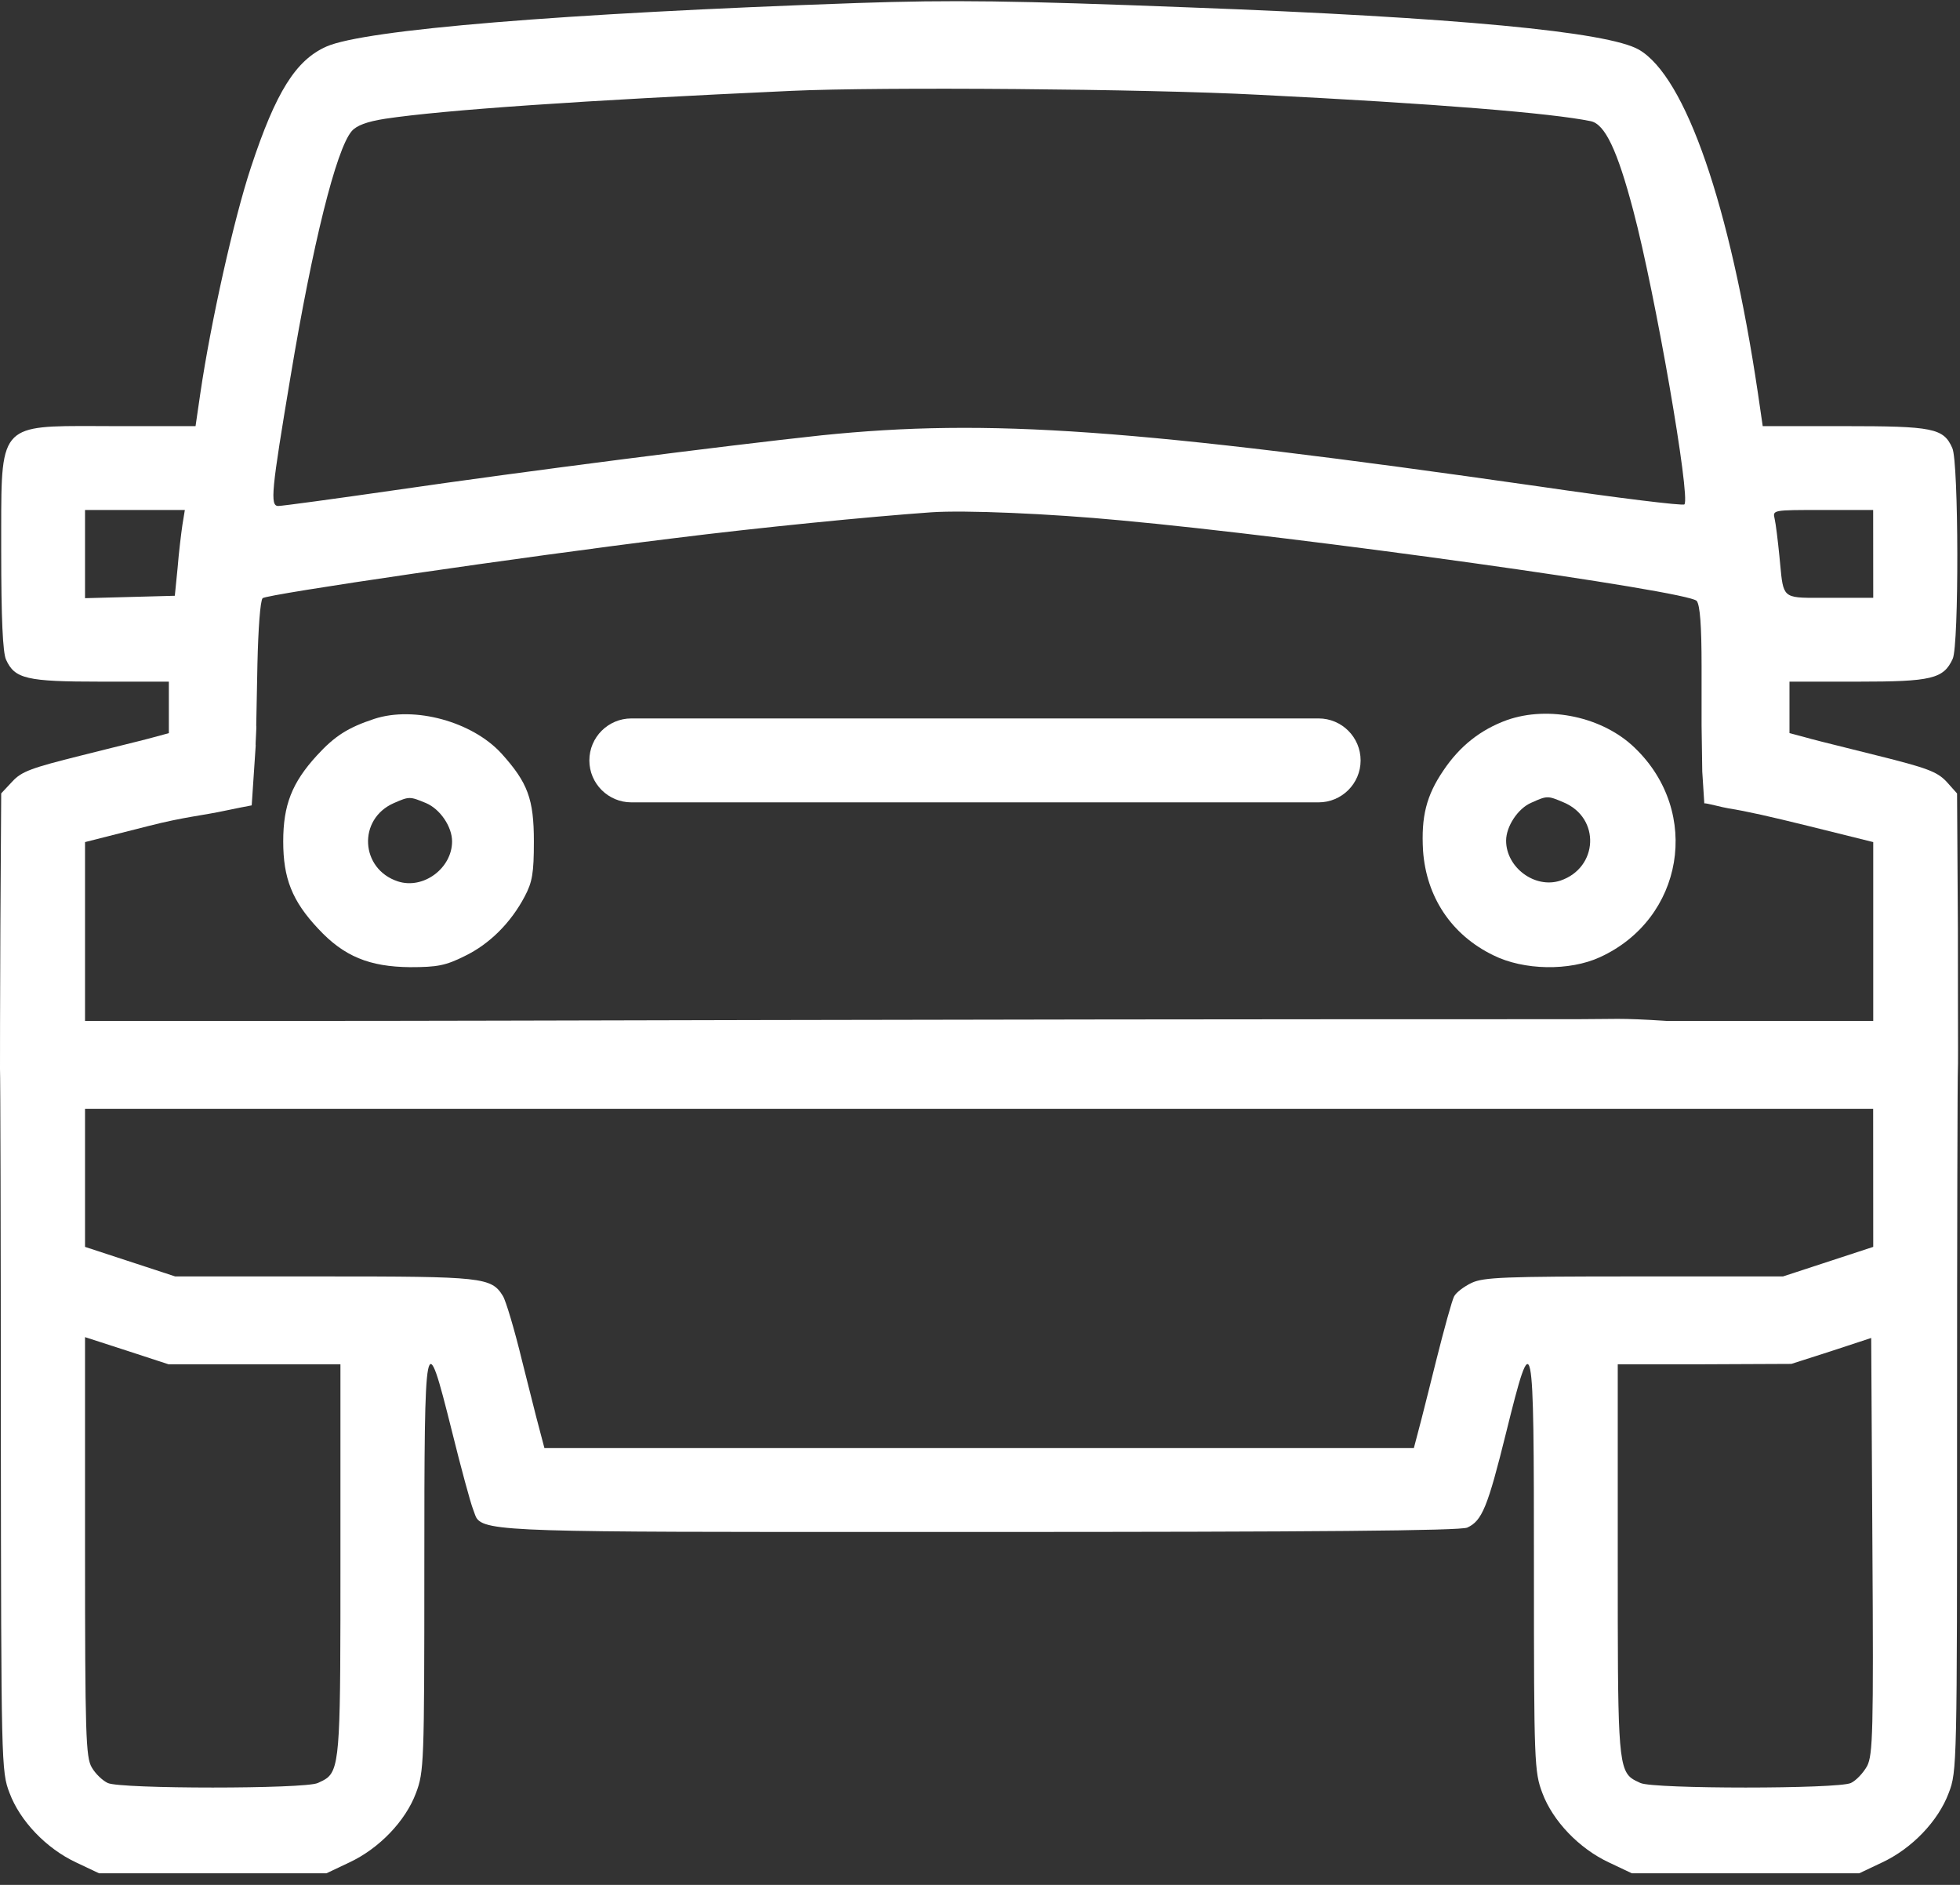
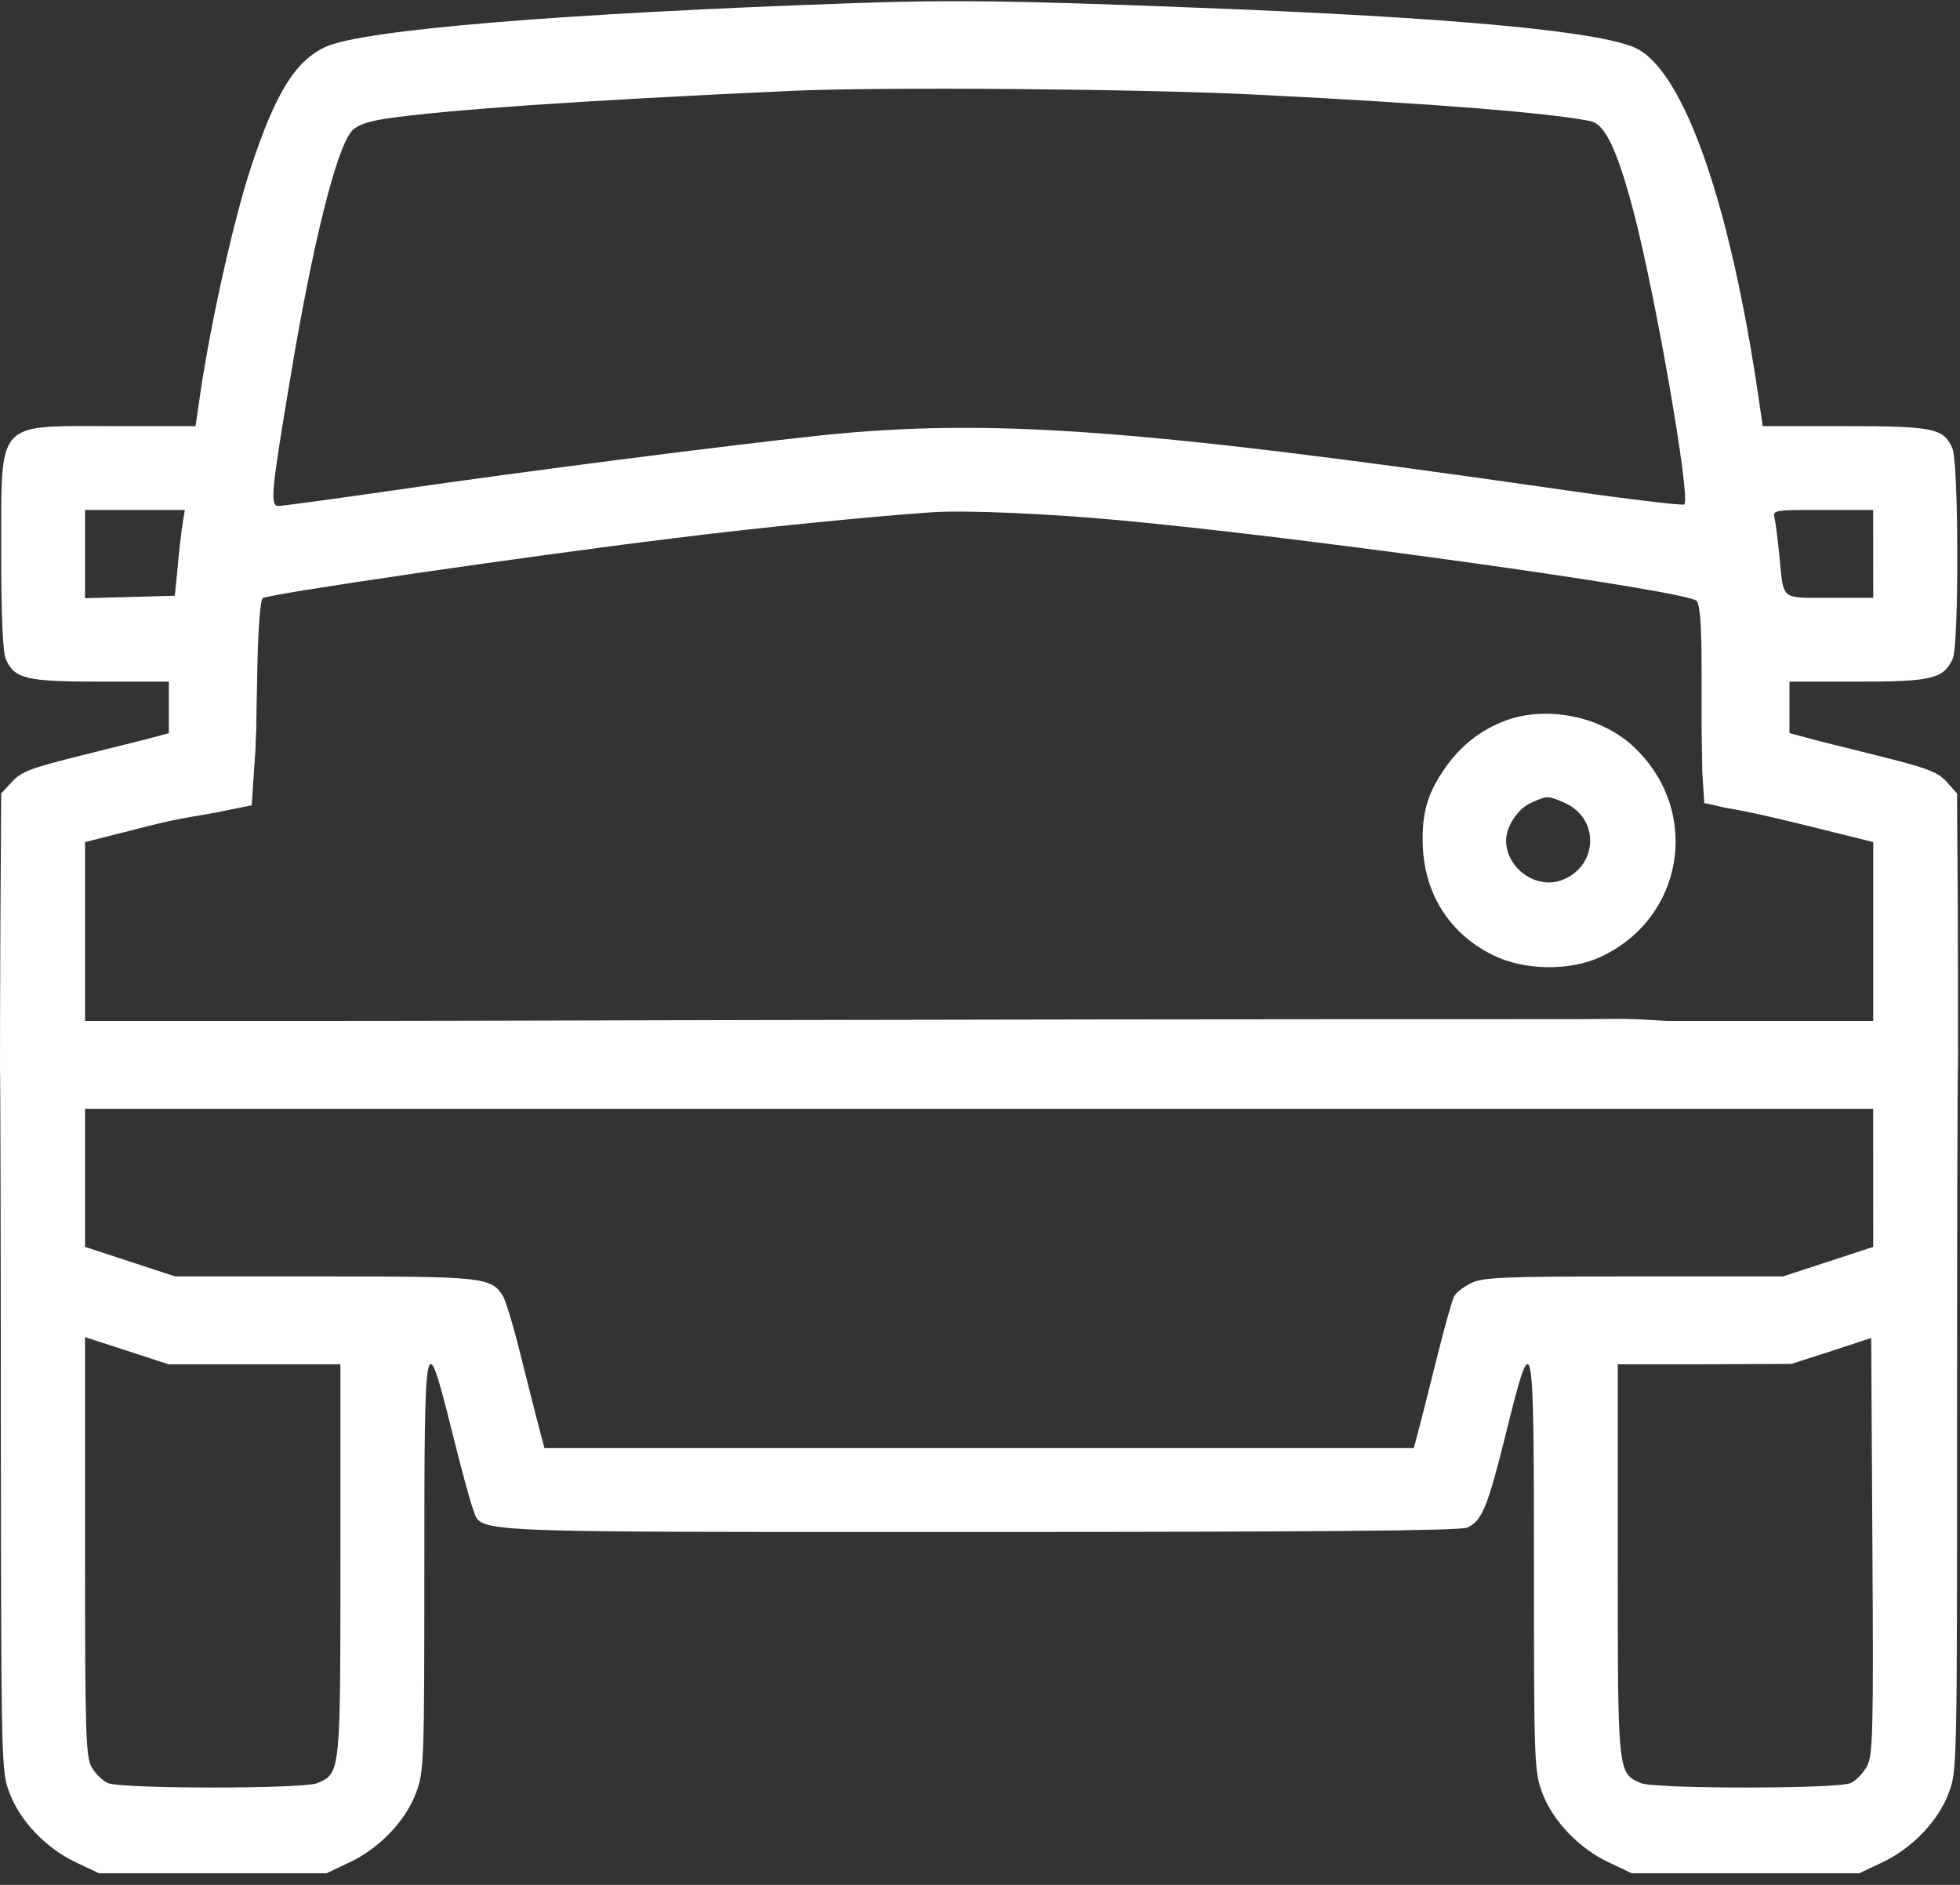
<svg xmlns="http://www.w3.org/2000/svg" width="26" height="25" viewBox="0 0 26 25" fill="none">
  <rect x="0" y="0" width="26" height="25" fill="#333333" stroke="none" />
-   <path d="M4.964 9.535C4.614 9.651 4.44 9.762 4.202 10.022C3.873 10.382 3.757 10.678 3.757 11.16C3.757 11.647 3.873 11.949 4.223 12.32C4.562 12.685 4.9 12.823 5.441 12.828C5.801 12.828 5.912 12.807 6.166 12.68C6.494 12.521 6.775 12.241 6.96 11.891C7.061 11.7 7.082 11.584 7.082 11.16C7.082 10.599 7.002 10.382 6.653 9.995C6.267 9.572 5.499 9.36 4.964 9.535ZM5.652 10.652C5.838 10.731 5.997 10.964 5.997 11.16C5.997 11.515 5.616 11.801 5.277 11.69C4.779 11.526 4.742 10.864 5.224 10.652C5.43 10.562 5.435 10.562 5.652 10.652Z" fill="white" />
  <path d="M19.989 9.551C19.64 9.678 19.365 9.895 19.148 10.218C18.92 10.552 18.851 10.832 18.877 11.282C18.92 11.896 19.253 12.4 19.809 12.67C20.212 12.871 20.821 12.881 21.223 12.696C22.335 12.188 22.573 10.774 21.689 9.922C21.266 9.509 20.546 9.355 19.989 9.551ZM20.741 10.642C21.234 10.848 21.202 11.51 20.699 11.68C20.36 11.791 19.979 11.505 19.979 11.15C19.979 10.959 20.138 10.721 20.313 10.647C20.524 10.552 20.53 10.552 20.741 10.642Z" fill="white" />
-   <path d="M7.818 10.086C7.818 9.778 8.068 9.529 8.375 9.529H17.492C17.799 9.529 18.049 9.778 18.049 10.086C18.049 10.393 17.799 10.642 17.492 10.642H8.375C8.068 10.642 7.818 10.393 7.818 10.086Z" fill="white" />
  <path fill-rule="evenodd" clip-rule="evenodd" d="M11.373 0.04C7.439 0.177 4.839 0.394 4.331 0.617C3.924 0.797 3.659 1.22 3.33 2.216C3.103 2.899 2.796 4.275 2.658 5.213L2.594 5.652H1.514C1.428 5.652 1.346 5.652 1.269 5.651C0.662 5.649 0.349 5.648 0.188 5.804C0.016 5.97 0.016 6.314 0.016 7.024C0.016 7.112 0.016 7.205 0.016 7.304C0.016 8.209 0.037 8.654 0.08 8.749C0.196 9.004 0.35 9.041 1.34 9.041H2.24V9.724L2.044 9.777C1.969 9.799 1.744 9.854 1.475 9.921C1.348 9.953 1.211 9.987 1.075 10.021C0.418 10.185 0.286 10.232 0.164 10.365L0.016 10.523L0.005 12.287C0 13.25 0 14.103 0 14.177C0.005 14.251 0.011 16.374 0.011 18.9L0.011 18.913C0.016 23.401 0.016 23.496 0.127 23.782C0.265 24.152 0.614 24.518 1.011 24.703L1.313 24.846H4.331L4.633 24.703C5.03 24.518 5.38 24.152 5.518 23.782C5.624 23.501 5.629 23.39 5.629 20.795C5.629 17.624 5.639 17.56 5.994 18.979C6.116 19.472 6.243 19.938 6.275 20.017C6.281 20.033 6.286 20.047 6.291 20.061C6.299 20.084 6.306 20.105 6.316 20.125C6.425 20.32 6.885 20.32 12.038 20.319C12.337 20.319 12.652 20.319 12.983 20.319C17.442 20.319 19.374 20.303 19.464 20.261C19.66 20.171 19.734 19.991 19.978 19.006C20.338 17.555 20.348 17.613 20.348 20.795C20.348 23.39 20.354 23.501 20.46 23.782C20.598 24.152 20.947 24.518 21.344 24.703L21.646 24.846H24.664L24.966 24.703C25.363 24.518 25.712 24.152 25.85 23.782C25.961 23.496 25.961 23.406 25.961 18.873C25.961 16.332 25.967 14.219 25.972 14.177C25.975 14.151 25.974 13.826 25.973 13.354C25.973 13.054 25.972 12.694 25.972 12.313L25.961 10.524L25.819 10.365C25.692 10.233 25.559 10.185 24.902 10.021C24.785 9.991 24.666 9.962 24.554 9.934C24.263 9.862 24.015 9.8 23.939 9.777L23.738 9.724V9.041H24.643C25.623 9.041 25.781 9.004 25.903 8.739C25.988 8.559 25.983 6.123 25.898 5.943C25.782 5.678 25.639 5.652 24.463 5.652H23.383L23.319 5.213C22.949 2.724 22.361 1.019 21.741 0.659C21.328 0.421 19.311 0.23 15.769 0.098C13.444 0.008 12.639 -0.003 11.373 0.04ZM16.695 1.257C19.051 1.374 20.586 1.501 21.1 1.607C21.29 1.644 21.455 1.993 21.666 2.793C21.958 3.894 22.429 6.605 22.344 6.69C22.328 6.711 21.46 6.605 20.417 6.452C15.048 5.684 13.115 5.547 10.897 5.774C9.61 5.912 6.957 6.251 5.247 6.5C4.442 6.616 3.743 6.711 3.691 6.711C3.579 6.711 3.601 6.505 3.855 4.99C4.146 3.243 4.458 1.983 4.665 1.74C4.729 1.665 4.866 1.613 5.11 1.575C5.883 1.459 7.715 1.332 10.5 1.205C11.68 1.151 15.196 1.178 16.695 1.257ZM2.42 6.96C2.404 7.071 2.372 7.325 2.356 7.532L2.319 7.902L1.128 7.934V6.764H2.452L2.42 6.96ZM14.868 6.902C17.245 7.119 22.408 7.839 22.508 7.971C22.551 8.029 22.572 8.294 22.572 8.839V9.623L22.581 10.233L22.608 10.655C22.64 10.651 22.846 10.709 22.926 10.721C23.177 10.761 23.483 10.831 23.975 10.952L24.849 11.169V13.541H22.111C21.468 13.499 21.415 13.518 20.925 13.518C11.181 13.518 7.298 13.541 3.865 13.541H1.128V11.169L1.964 10.957C2.462 10.83 2.677 10.82 3.008 10.748C3.126 10.722 3.273 10.695 3.339 10.682L3.392 9.888C3.386 9.888 3.406 9.623 3.399 9.623L3.415 8.802C3.425 8.352 3.452 7.965 3.484 7.934C3.542 7.881 6.909 7.388 8.937 7.139C10.07 6.997 11.532 6.853 12.352 6.795C12.797 6.764 13.92 6.812 14.868 6.902ZM24.849 7.929H24.271C24.227 7.929 24.187 7.929 24.149 7.929C23.893 7.93 23.77 7.931 23.705 7.87C23.645 7.813 23.635 7.702 23.615 7.488C23.612 7.453 23.608 7.414 23.604 7.373C23.583 7.166 23.557 6.949 23.541 6.88C23.514 6.764 23.514 6.764 24.181 6.764H24.848L24.849 7.929ZM24.849 16.538L23.652 16.93H21.677C19.962 16.93 19.681 16.941 19.522 17.015C19.422 17.063 19.316 17.142 19.289 17.195C19.263 17.242 19.157 17.624 19.051 18.047C19.015 18.191 18.978 18.337 18.945 18.471C18.881 18.725 18.828 18.936 18.808 19.006L18.755 19.207H7.222L7.169 19.006C7.147 18.93 7.087 18.691 7.016 18.409C6.987 18.295 6.956 18.173 6.926 18.052C6.825 17.634 6.709 17.248 6.671 17.189C6.518 16.94 6.401 16.93 4.299 16.93H2.324L1.128 16.538V14.706H24.848L24.849 16.538ZM4.516 18.095V20.695C4.516 23.074 4.516 23.444 4.338 23.583C4.305 23.608 4.266 23.626 4.22 23.647L4.215 23.649C4.045 23.729 1.599 23.729 1.43 23.649C1.361 23.617 1.266 23.527 1.218 23.443C1.138 23.311 1.128 23.014 1.128 20.515V17.735L1.684 17.915L2.235 18.095H4.516ZM24.769 23.422C24.716 23.517 24.621 23.617 24.552 23.649C24.378 23.729 21.936 23.729 21.762 23.649L21.757 23.647C21.711 23.626 21.672 23.608 21.639 23.583C21.46 23.444 21.46 23.074 21.46 20.695V18.095H22.614L23.763 18.09L24.293 17.92L24.822 17.746L24.838 20.504C24.854 22.971 24.843 23.273 24.769 23.422Z" fill="white" />
</svg>